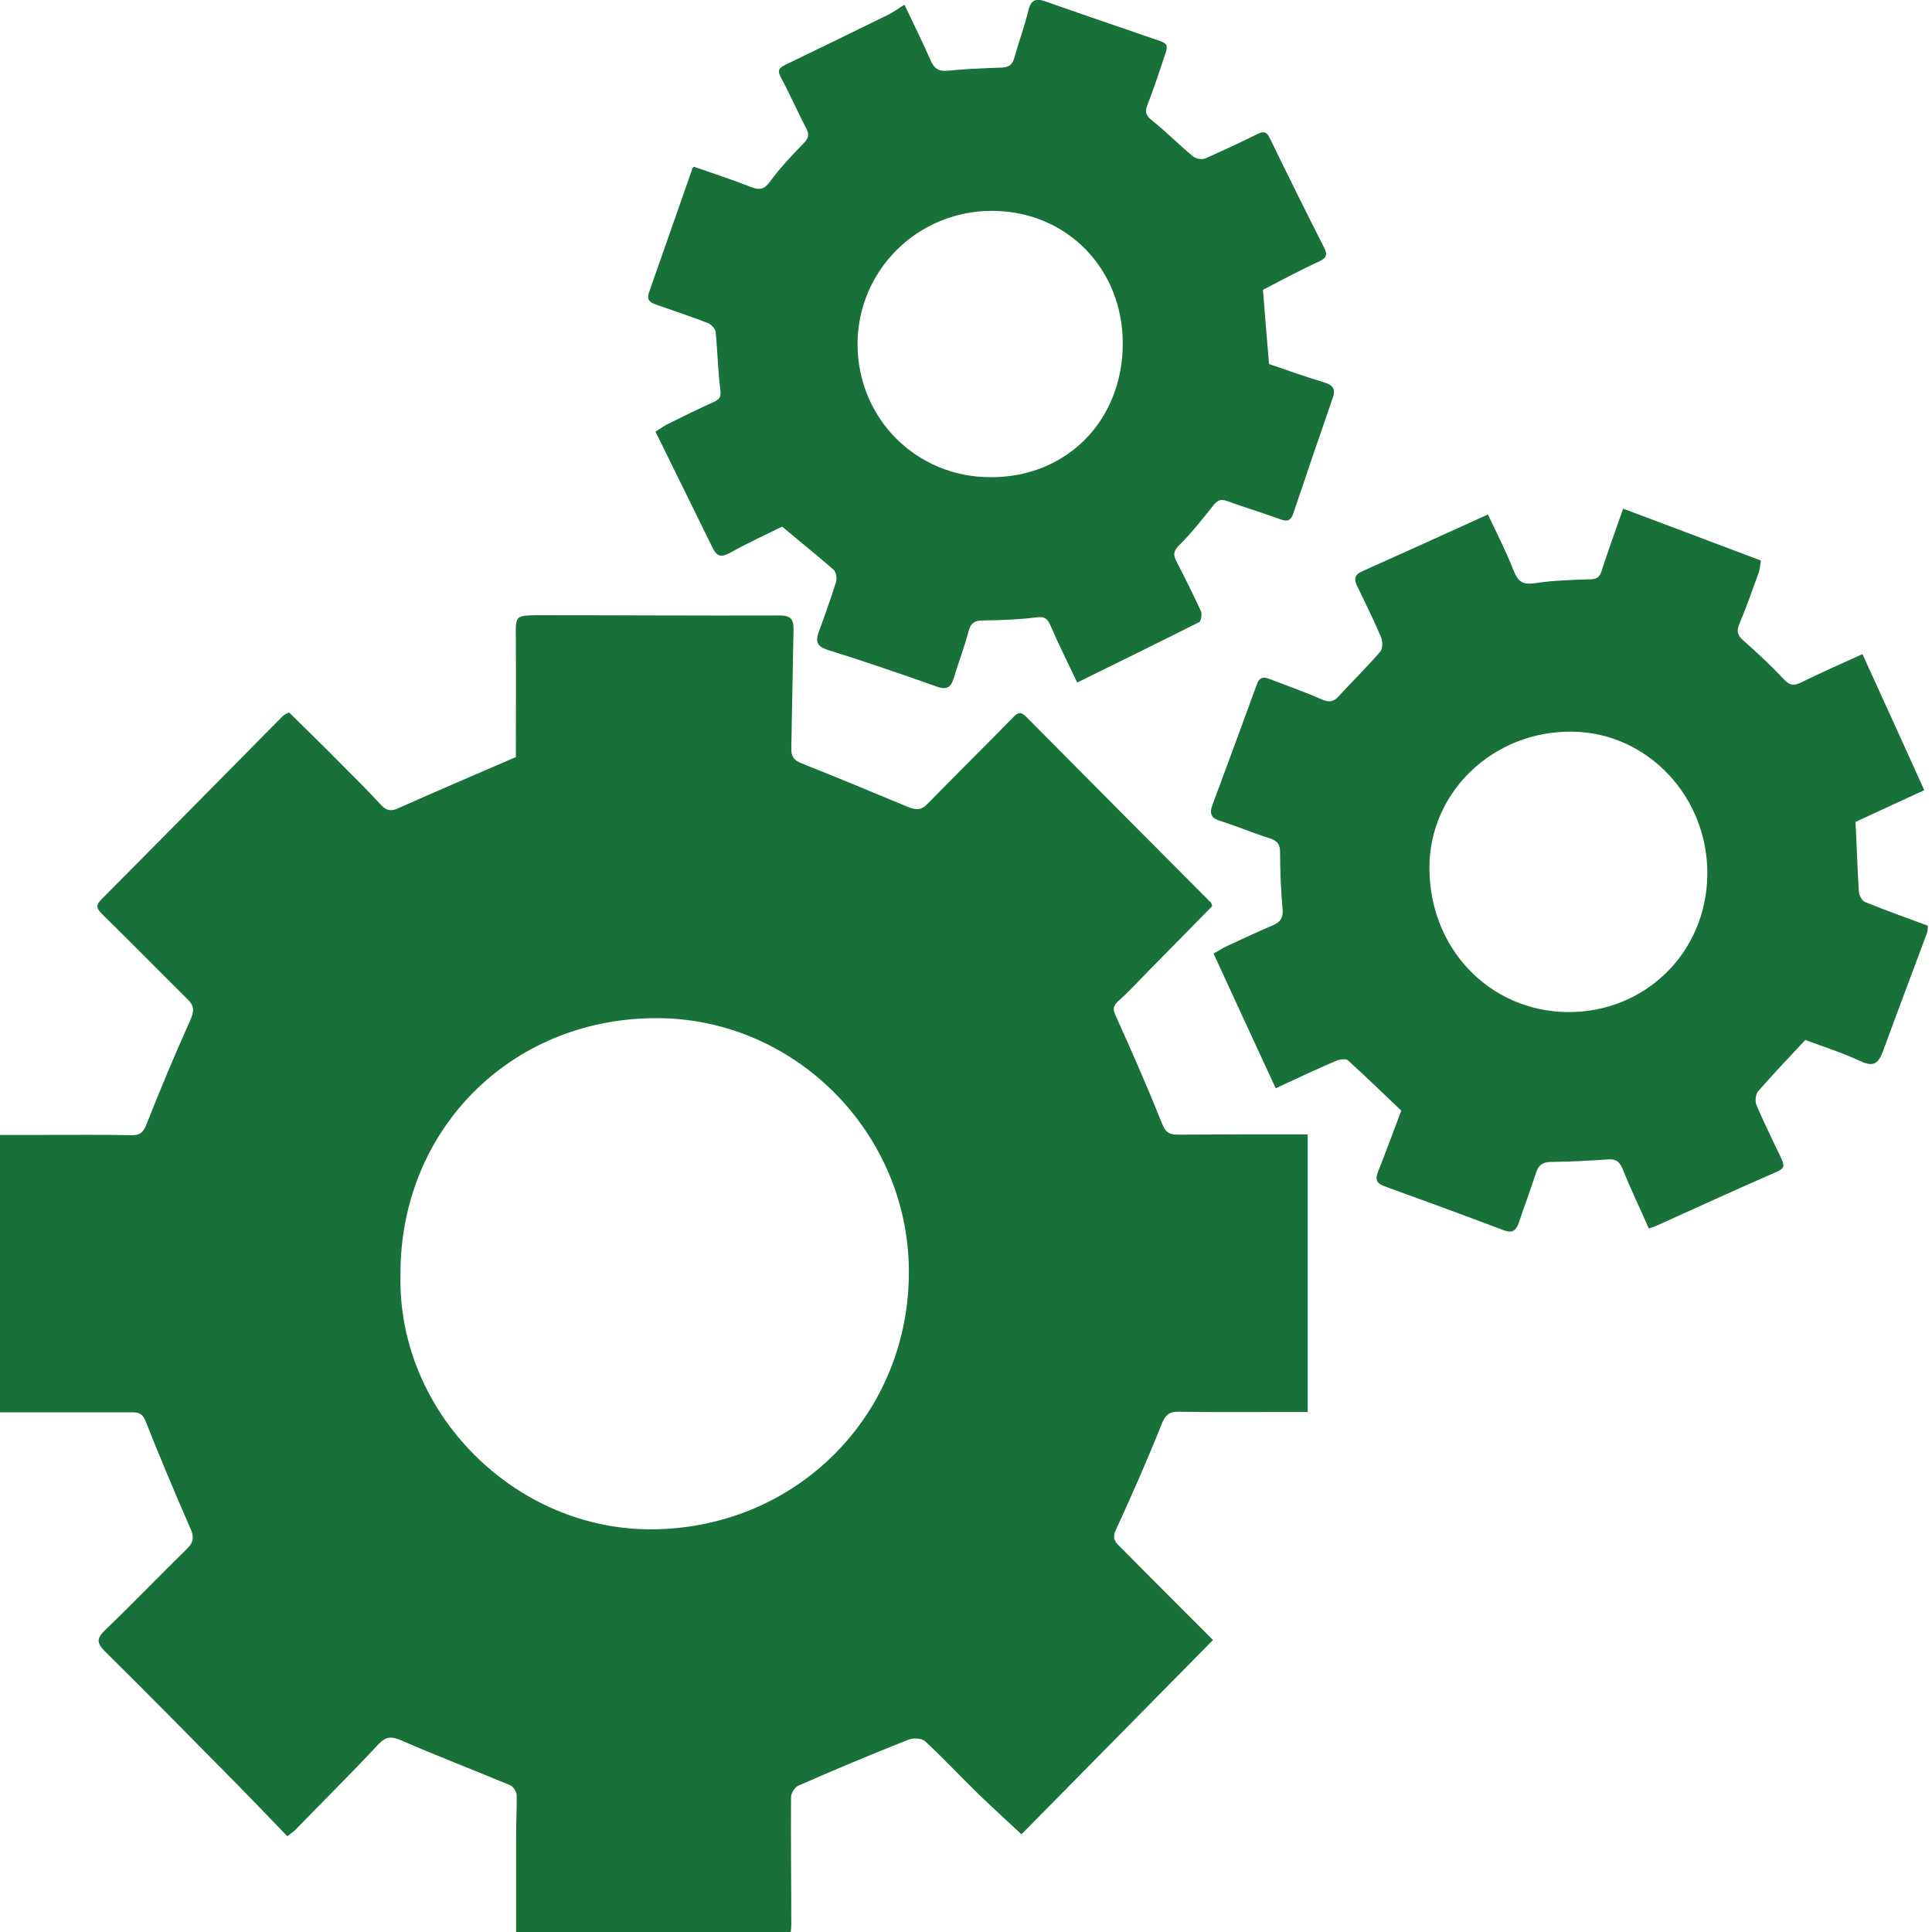
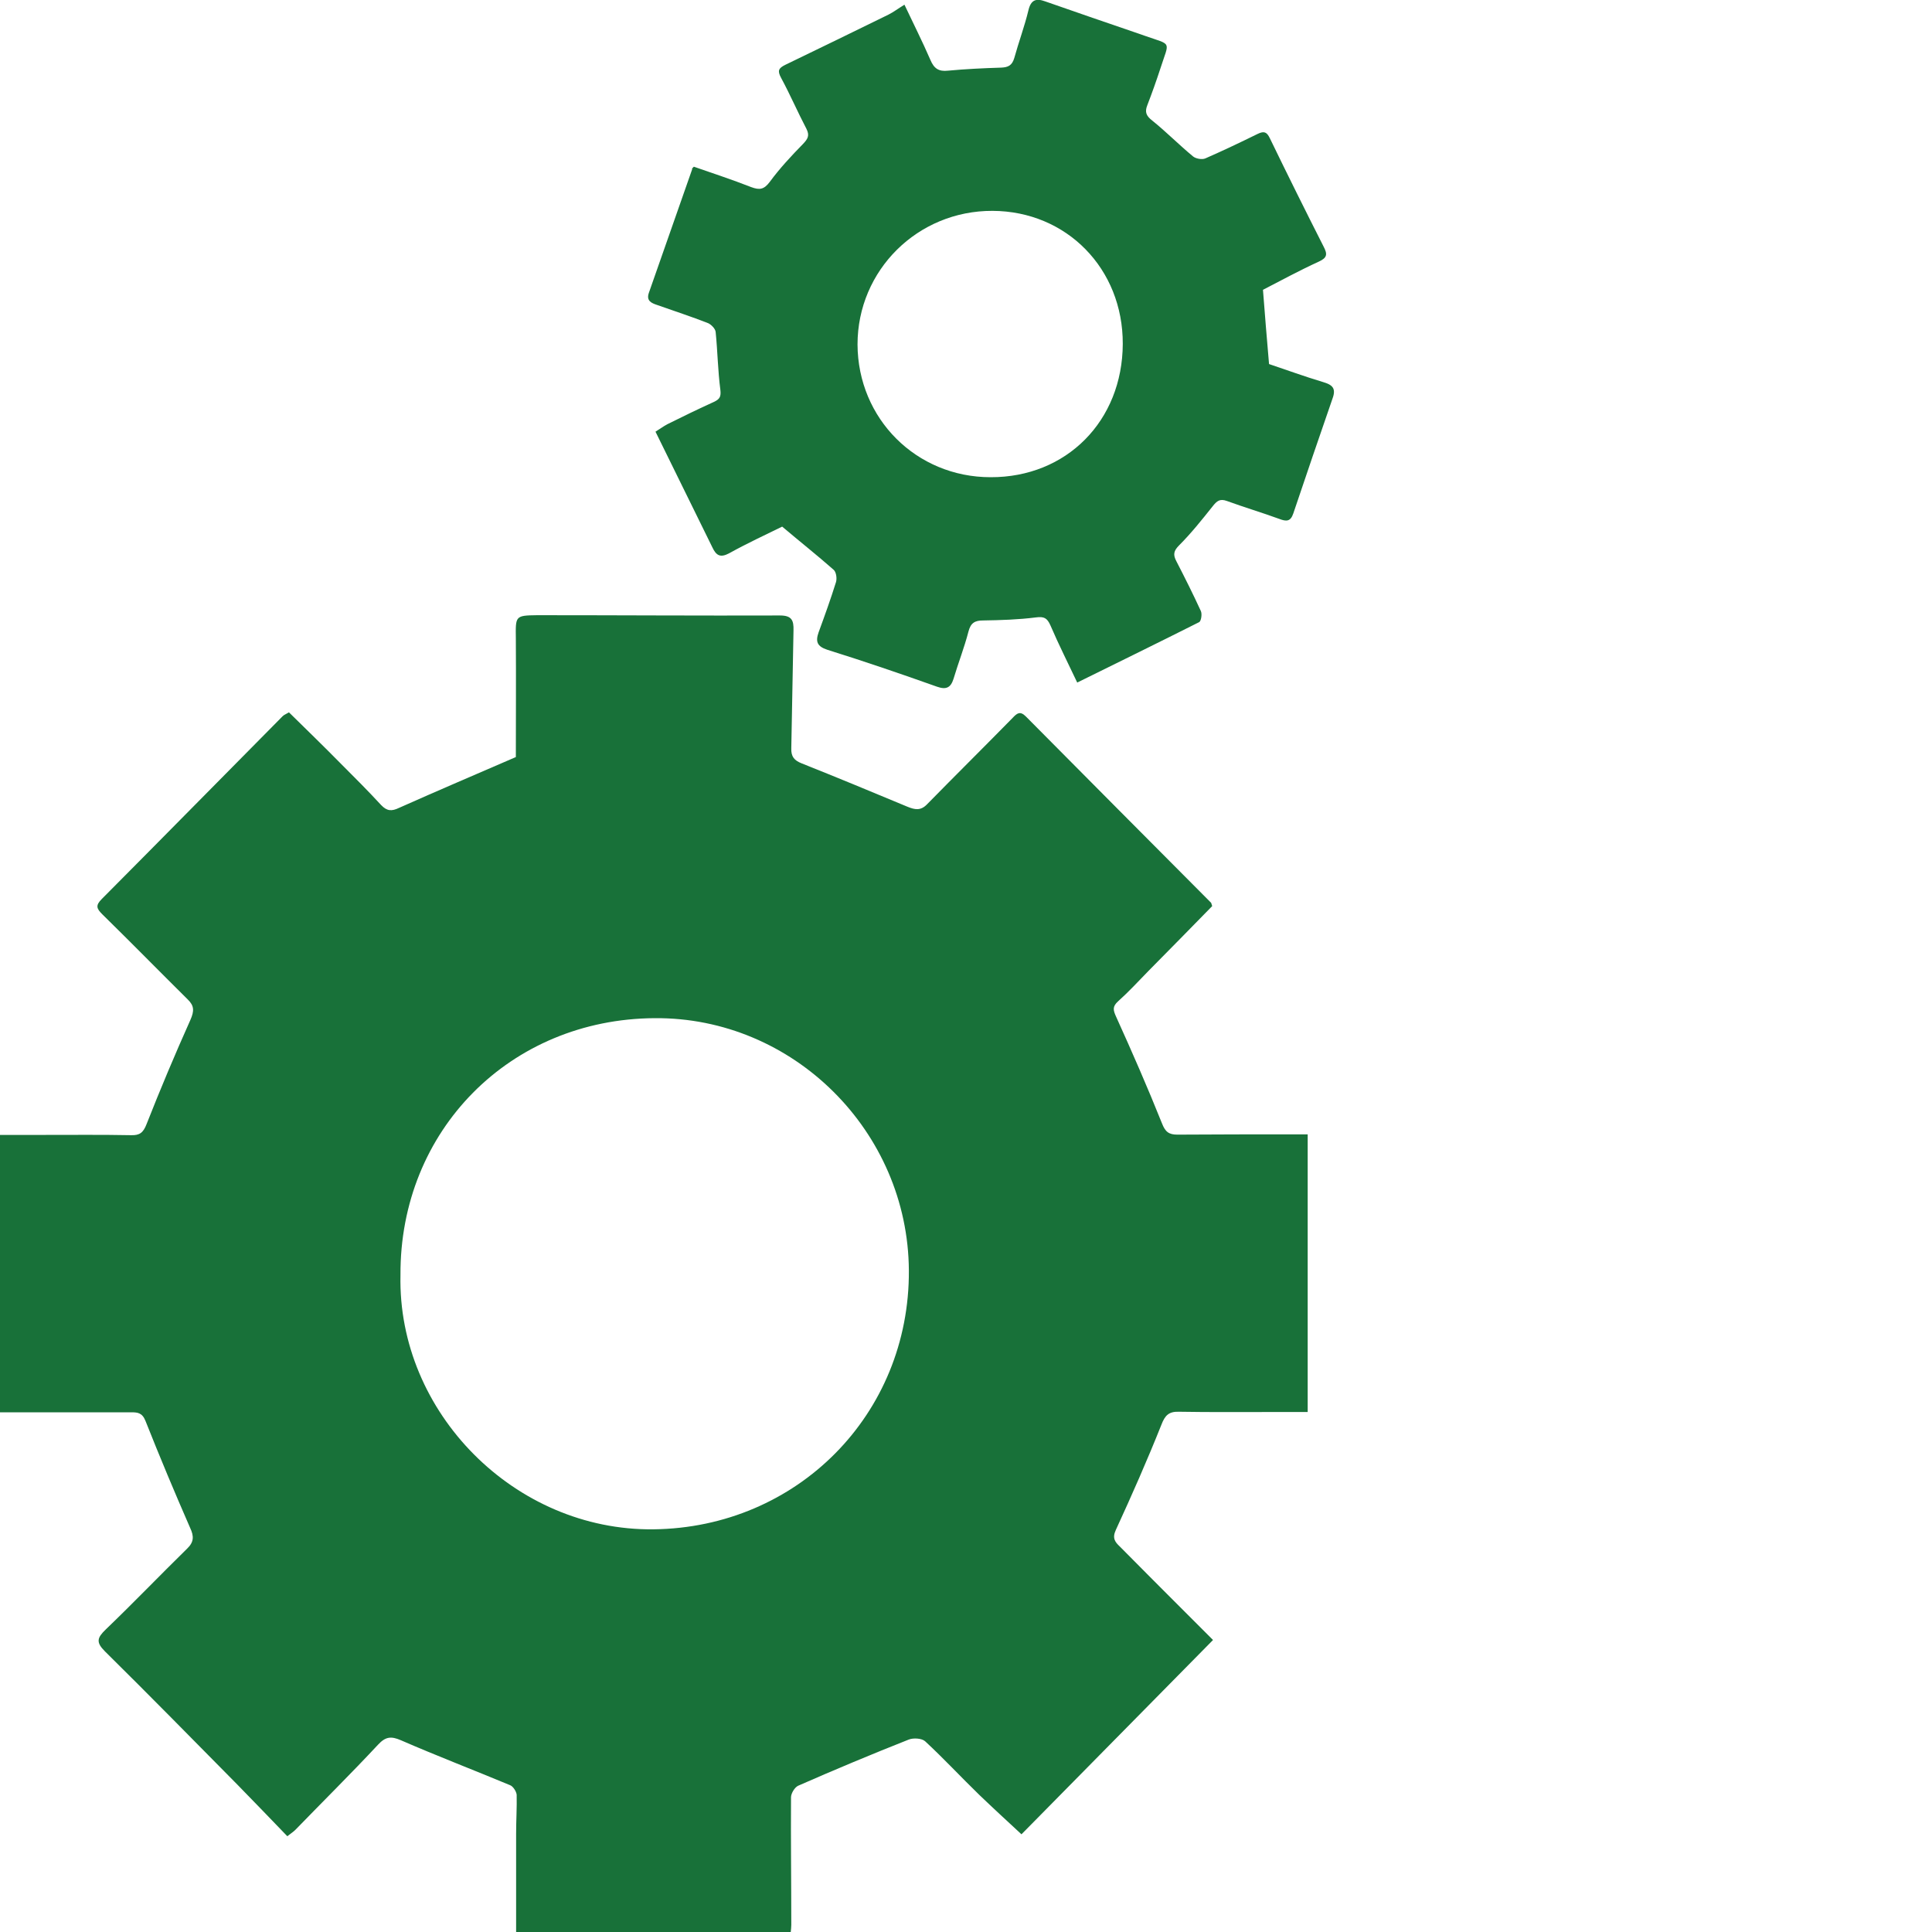
<svg xmlns="http://www.w3.org/2000/svg" version="1.1" id="Layer_1" x="0px" y="0px" viewBox="0 0 70 70" style="enable-background:new 0 0 70 70;" xml:space="preserve">
  <style type="text/css">
	.st0{fill:#187139;}
</style>
  <path class="st0" d="M43.92,32.83c-0.77,0.79-1.54,1.57-2.31,2.35c-0.36,0.37-0.71,0.75-1.1,1.1c-0.21,0.19-0.18,0.32-0.07,0.56  c0.58,1.28,1.14,2.56,1.66,3.86c0.12,0.31,0.25,0.41,0.56,0.41c1.42-0.01,2.83-0.01,4.25-0.01c0.16,0,0.33,0,0.47,0  c0,3.36,0,6.67,0,10.06c-0.43,0-0.82,0-1.22,0c-1.15,0-2.3,0.01-3.45-0.01c-0.36-0.01-0.5,0.13-0.63,0.47  c-0.51,1.28-1.07,2.55-1.65,3.81c-0.14,0.3-0.03,0.44,0.14,0.6c0.79,0.8,1.58,1.59,2.37,2.38c0.34,0.34,0.68,0.68,1.01,1.01  c-2.35,2.38-4.66,4.73-6.94,7.04c-0.54-0.5-1.04-0.96-1.53-1.43c-0.66-0.64-1.28-1.31-1.96-1.94c-0.12-0.11-0.43-0.13-0.6-0.06  c-1.34,0.53-2.68,1.09-4,1.67c-0.13,0.06-0.26,0.28-0.26,0.42c-0.01,1.54,0.01,3.08,0.01,4.62c0,0.08-0.01,0.16-0.02,0.27  c-3.31,0-6.6,0-9.95,0c0-1.21,0-2.39,0-3.57c0-0.47,0.03-0.94,0.02-1.41c-0.01-0.12-0.13-0.31-0.24-0.35  c-1.32-0.55-2.65-1.06-3.96-1.63c-0.35-0.15-0.55-0.13-0.82,0.16c-0.98,1.05-2,2.06-3,3.09c-0.07,0.07-0.15,0.12-0.29,0.23  C9.8,65.9,9.2,65.27,8.6,64.66c-1.6-1.62-3.19-3.24-4.8-4.83c-0.33-0.33-0.28-0.49,0.03-0.79c1-0.96,1.96-1.96,2.95-2.93  c0.25-0.24,0.25-0.45,0.11-0.75c-0.56-1.28-1.1-2.57-1.62-3.88c-0.12-0.3-0.29-0.31-0.53-0.31c-1.38,0-2.77,0-4.15,0  c-0.18,0-0.36,0-0.59,0c0-3.35,0-6.67,0-10.05c0.55,0,1.07,0,1.6,0c1.05,0,2.1-0.01,3.15,0.01c0.31,0.01,0.44-0.09,0.56-0.4  c0.5-1.27,1.03-2.53,1.59-3.78c0.14-0.32,0.14-0.51-0.1-0.74c-1.03-1.02-2.05-2.06-3.09-3.08c-0.21-0.21-0.26-0.32-0.02-0.56  c2.19-2.2,4.37-4.42,6.55-6.62c0.05-0.05,0.11-0.07,0.23-0.14c0.62,0.61,1.25,1.22,1.87,1.85c0.5,0.5,0.99,0.99,1.47,1.51  c0.21,0.22,0.38,0.23,0.65,0.1c1.39-0.62,2.8-1.22,4.23-1.84c0-1.35,0.01-2.82,0-4.29c-0.01-0.82-0.03-0.84,0.77-0.85  c2.93,0,5.86,0.02,8.8,0.01c0.43,0,0.5,0.18,0.49,0.54c-0.03,1.42-0.05,2.85-0.08,4.27c-0.01,0.3,0.1,0.44,0.38,0.55  c1.28,0.51,2.56,1.04,3.83,1.57c0.27,0.11,0.48,0.15,0.71-0.09c1.03-1.05,2.07-2.08,3.1-3.13c0.16-0.17,0.27-0.26,0.48-0.05  c2.23,2.25,4.47,4.5,6.71,6.75C43.89,32.72,43.9,32.78,43.92,32.83z M14.51,46.2c-0.11,4.97,4.14,9.27,9.17,9.21  c5.2-0.06,9.28-4.16,9.25-9.38c-0.03-5.04-4.19-9.18-9.21-9.14C18.48,36.92,14.48,40.96,14.51,46.2z" />
  <path class="st0" d="M25.14,6.04c0.69,0.24,1.39,0.47,2.08,0.74c0.3,0.11,0.46,0.09,0.67-0.19c0.36-0.49,0.78-0.94,1.21-1.38  c0.17-0.18,0.24-0.3,0.12-0.54c-0.32-0.61-0.59-1.24-0.92-1.85c-0.14-0.26-0.09-0.35,0.15-0.47c1.25-0.6,2.49-1.21,3.74-1.82  c0.18-0.09,0.35-0.22,0.58-0.36c0.32,0.68,0.65,1.33,0.94,2c0.13,0.31,0.3,0.43,0.64,0.39c0.64-0.06,1.28-0.09,1.92-0.11  c0.26-0.01,0.4-0.08,0.48-0.35c0.16-0.58,0.37-1.14,0.51-1.72c0.09-0.39,0.28-0.45,0.61-0.33c1.14,0.4,2.28,0.79,3.42,1.18  c0.06,0.02,0.11,0.04,0.17,0.06c1.02,0.36,0.91,0.17,0.59,1.17c-0.15,0.46-0.31,0.91-0.48,1.35c-0.1,0.25-0.04,0.39,0.18,0.56  c0.51,0.41,0.97,0.88,1.48,1.3c0.1,0.08,0.32,0.12,0.44,0.07c0.64-0.28,1.27-0.58,1.9-0.89c0.23-0.11,0.33-0.07,0.44,0.16  c0.64,1.32,1.29,2.63,1.95,3.93c0.14,0.27,0.13,0.4-0.18,0.54c-0.7,0.32-1.38,0.69-2.02,1.02c0.07,0.9,0.14,1.78,0.22,2.69  c0.63,0.21,1.28,0.45,1.95,0.65c0.34,0.1,0.49,0.22,0.35,0.6c-0.48,1.38-0.95,2.77-1.42,4.16c-0.1,0.3-0.25,0.3-0.51,0.2  c-0.63-0.23-1.27-0.42-1.9-0.65c-0.25-0.09-0.36,0-0.51,0.19c-0.39,0.49-0.78,0.98-1.22,1.42c-0.2,0.2-0.22,0.34-0.1,0.57  c0.31,0.6,0.61,1.2,0.89,1.81c0.05,0.11,0.01,0.36-0.06,0.4c-1.45,0.73-2.9,1.44-4.42,2.19c-0.33-0.7-0.67-1.37-0.97-2.07  c-0.12-0.27-0.23-0.33-0.53-0.29c-0.63,0.08-1.27,0.1-1.91,0.11c-0.3,0-0.45,0.09-0.53,0.4c-0.15,0.58-0.37,1.14-0.54,1.71  c-0.1,0.32-0.26,0.41-0.6,0.29c-1.32-0.47-2.64-0.92-3.98-1.34c-0.36-0.12-0.43-0.29-0.31-0.63c0.22-0.6,0.44-1.21,0.63-1.82  c0.04-0.13,0.01-0.37-0.09-0.45c-0.59-0.52-1.21-1.01-1.86-1.56c-0.59,0.29-1.26,0.6-1.91,0.96c-0.33,0.18-0.48,0.09-0.62-0.21  c-0.68-1.38-1.36-2.76-2.06-4.19c0.15-0.09,0.28-0.19,0.43-0.27c0.56-0.28,1.12-0.55,1.69-0.81c0.21-0.1,0.26-0.19,0.23-0.44  c-0.09-0.69-0.1-1.4-0.17-2.09c-0.01-0.12-0.16-0.27-0.27-0.32c-0.61-0.24-1.23-0.44-1.85-0.66c-0.21-0.07-0.4-0.15-0.3-0.44  c0.52-1.49,1.05-2.99,1.57-4.48C25.06,6.11,25.09,6.09,25.14,6.04z M35.89,17.29c2.75,0.01,4.78-2.04,4.79-4.83  c0.01-2.72-2.03-4.81-4.72-4.82c-2.71-0.01-4.89,2.15-4.89,4.84C31.08,15.17,33.2,17.29,35.89,17.29z" />
-   <path class="st0" d="M46.22,39.43c-0.76-1.64-1.49-3.23-2.25-4.88c0.15-0.08,0.31-0.19,0.48-0.27c0.56-0.26,1.12-0.52,1.68-0.76  c0.26-0.11,0.37-0.27,0.34-0.58c-0.06-0.68-0.09-1.37-0.09-2.06c0-0.28-0.09-0.41-0.36-0.5c-0.6-0.19-1.19-0.44-1.79-0.63  c-0.33-0.1-0.43-0.25-0.3-0.59c0.54-1.45,1.08-2.91,1.61-4.37c0.11-0.3,0.29-0.26,0.51-0.17c0.62,0.24,1.25,0.46,1.86,0.73  c0.26,0.11,0.42,0.07,0.6-0.13c0.49-0.54,1.02-1.05,1.5-1.61c0.09-0.1,0.09-0.37,0.03-0.52c-0.27-0.63-0.57-1.24-0.87-1.86  c-0.11-0.23-0.1-0.4,0.16-0.52c1.5-0.67,3-1.35,4.58-2.07c0.32,0.68,0.66,1.34,0.93,2.03c0.16,0.4,0.33,0.53,0.77,0.46  c0.66-0.1,1.33-0.12,1.99-0.14c0.27,0,0.37-0.09,0.44-0.34c0.24-0.74,0.51-1.48,0.77-2.22c1.66,0.62,3.29,1.24,4.99,1.88  c-0.02,0.1-0.03,0.3-0.09,0.47c-0.22,0.61-0.44,1.23-0.69,1.83c-0.11,0.26-0.07,0.41,0.15,0.6c0.51,0.45,1.01,0.92,1.48,1.42  c0.2,0.21,0.35,0.22,0.6,0.1c0.71-0.35,1.44-0.67,2.23-1.03c0.75,1.64,1.49,3.27,2.24,4.93c-0.84,0.39-1.68,0.77-2.49,1.15  c0.04,0.86,0.07,1.7,0.12,2.53c0.01,0.13,0.11,0.32,0.22,0.37c0.74,0.3,1.49,0.57,2.28,0.86c-0.01,0.07,0,0.19-0.04,0.29  c-0.53,1.43-1.07,2.84-1.59,4.27c-0.16,0.43-0.34,0.57-0.81,0.35c-0.66-0.31-1.36-0.53-2-0.77c-0.59,0.63-1.16,1.23-1.71,1.86  c-0.09,0.11-0.12,0.36-0.06,0.5c0.27,0.64,0.59,1.27,0.89,1.91c0.1,0.22,0.17,0.37-0.14,0.5c-1.46,0.64-2.92,1.3-4.37,1.96  c-0.07,0.03-0.15,0.06-0.28,0.1c-0.32-0.73-0.66-1.43-0.95-2.16c-0.12-0.28-0.26-0.37-0.56-0.34c-0.68,0.05-1.36,0.08-2.04,0.09  c-0.3,0-0.45,0.12-0.54,0.4c-0.19,0.6-0.42,1.2-0.62,1.8c-0.1,0.3-0.25,0.39-0.56,0.27c-1.43-0.54-2.87-1.07-4.31-1.59  c-0.29-0.1-0.34-0.25-0.23-0.53c0.29-0.73,0.56-1.46,0.84-2.21c-0.62-0.59-1.27-1.22-1.93-1.82c-0.08-0.07-0.31-0.04-0.44,0.02  C47.7,38.74,46.99,39.07,46.22,39.43z M61.86,31.69c0.03-2.82-2.17-5.15-4.89-5.18c-2.86-0.04-5.18,2.18-5.18,4.93  c0,2.93,2.18,5.2,5.01,5.23C59.61,36.69,61.83,34.51,61.86,31.69z" />
</svg>